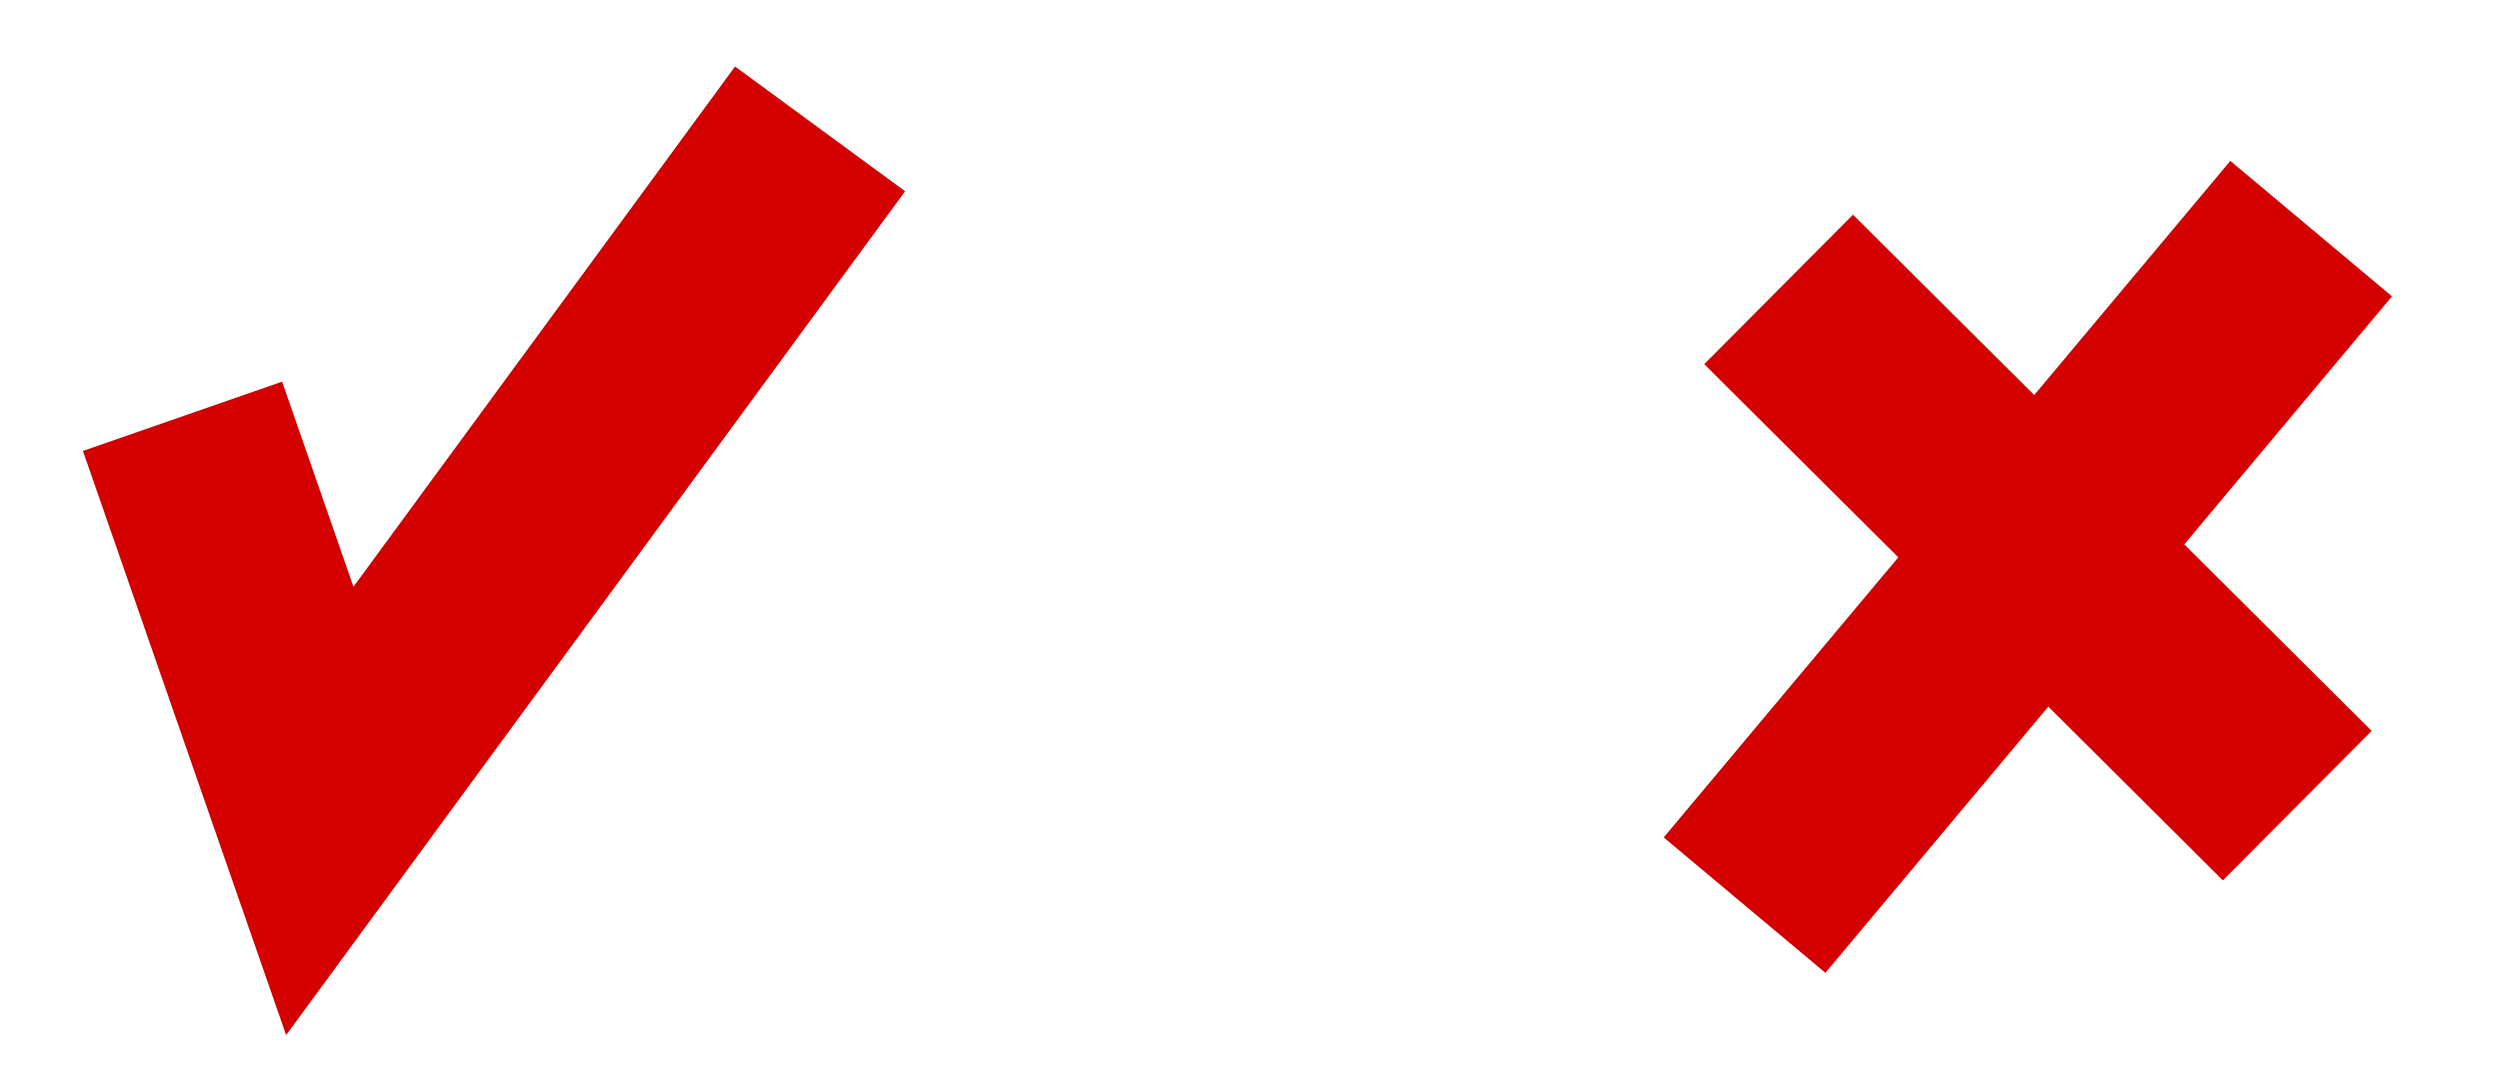
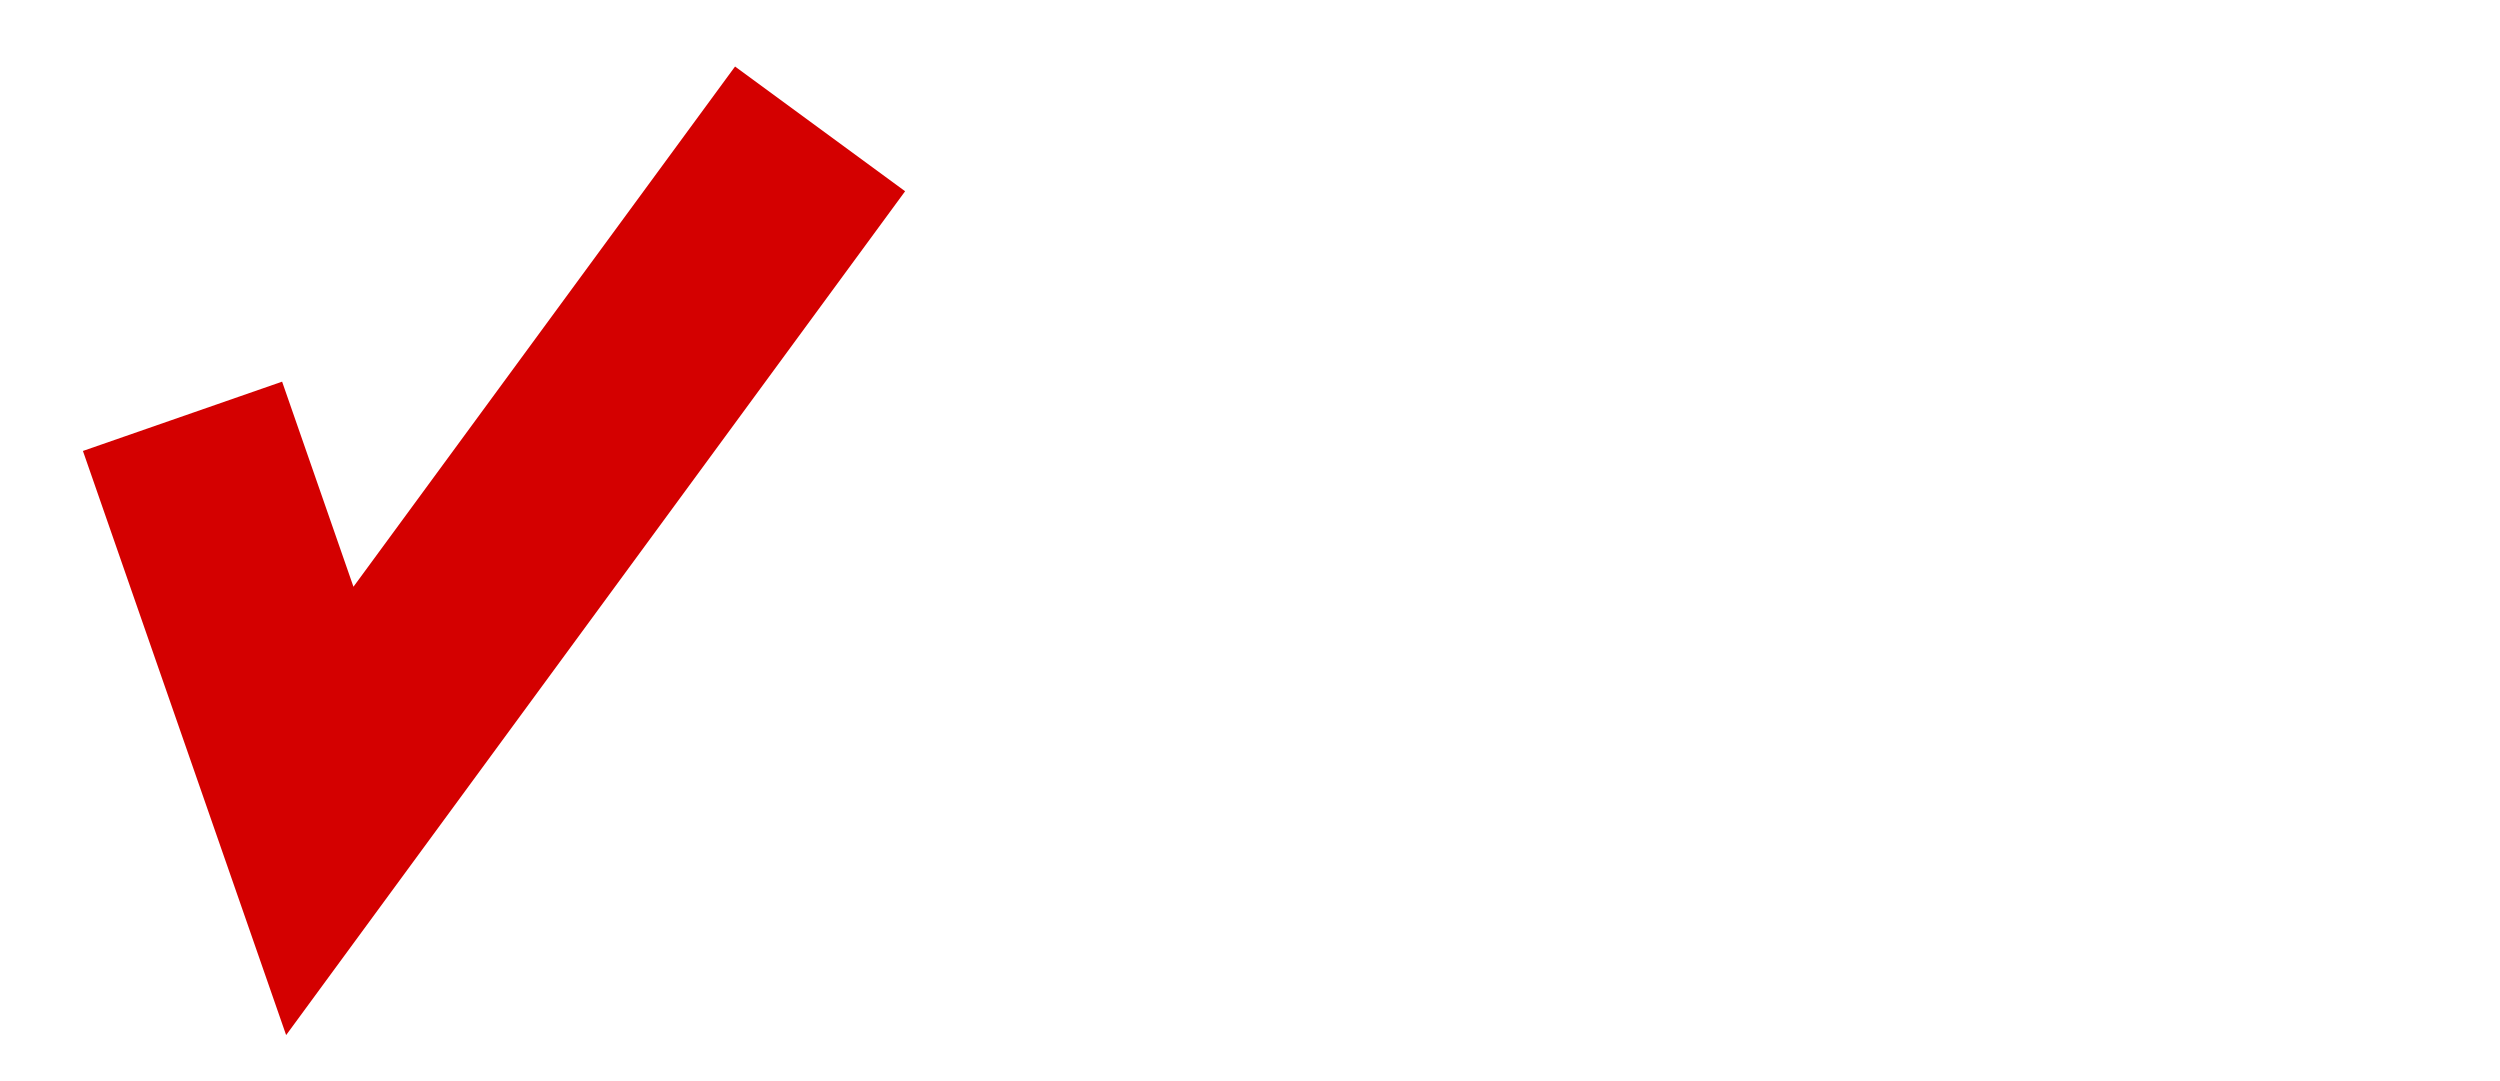
<svg xmlns="http://www.w3.org/2000/svg" width="106.688" height="46.126">
  <title>Krutika</title>
  <defs>
    <pattern height="100" width="100" y="0" x="0" patternUnits="userSpaceOnUse" id="gridpattern">
      <image height="100" width="100" y="0" x="0" />
    </pattern>
  </defs>
  <g>
    <title>Layer 1</title>
    <path fill="none" fill-rule="evenodd" stroke="#d40000" stroke-width="9" stroke-miterlimit="4" id="path2170" d="m7.789,17.766l5.858,16.84l21.35,-29.106" />
-     <path fill="none" fill-rule="evenodd" stroke="#d40000" stroke-width="9" stroke-miterlimit="4" d="m74.449,38.626l24.18,-28.87m-22.726,2.595l22.133,22.029" id="path2163" />
  </g>
</svg>